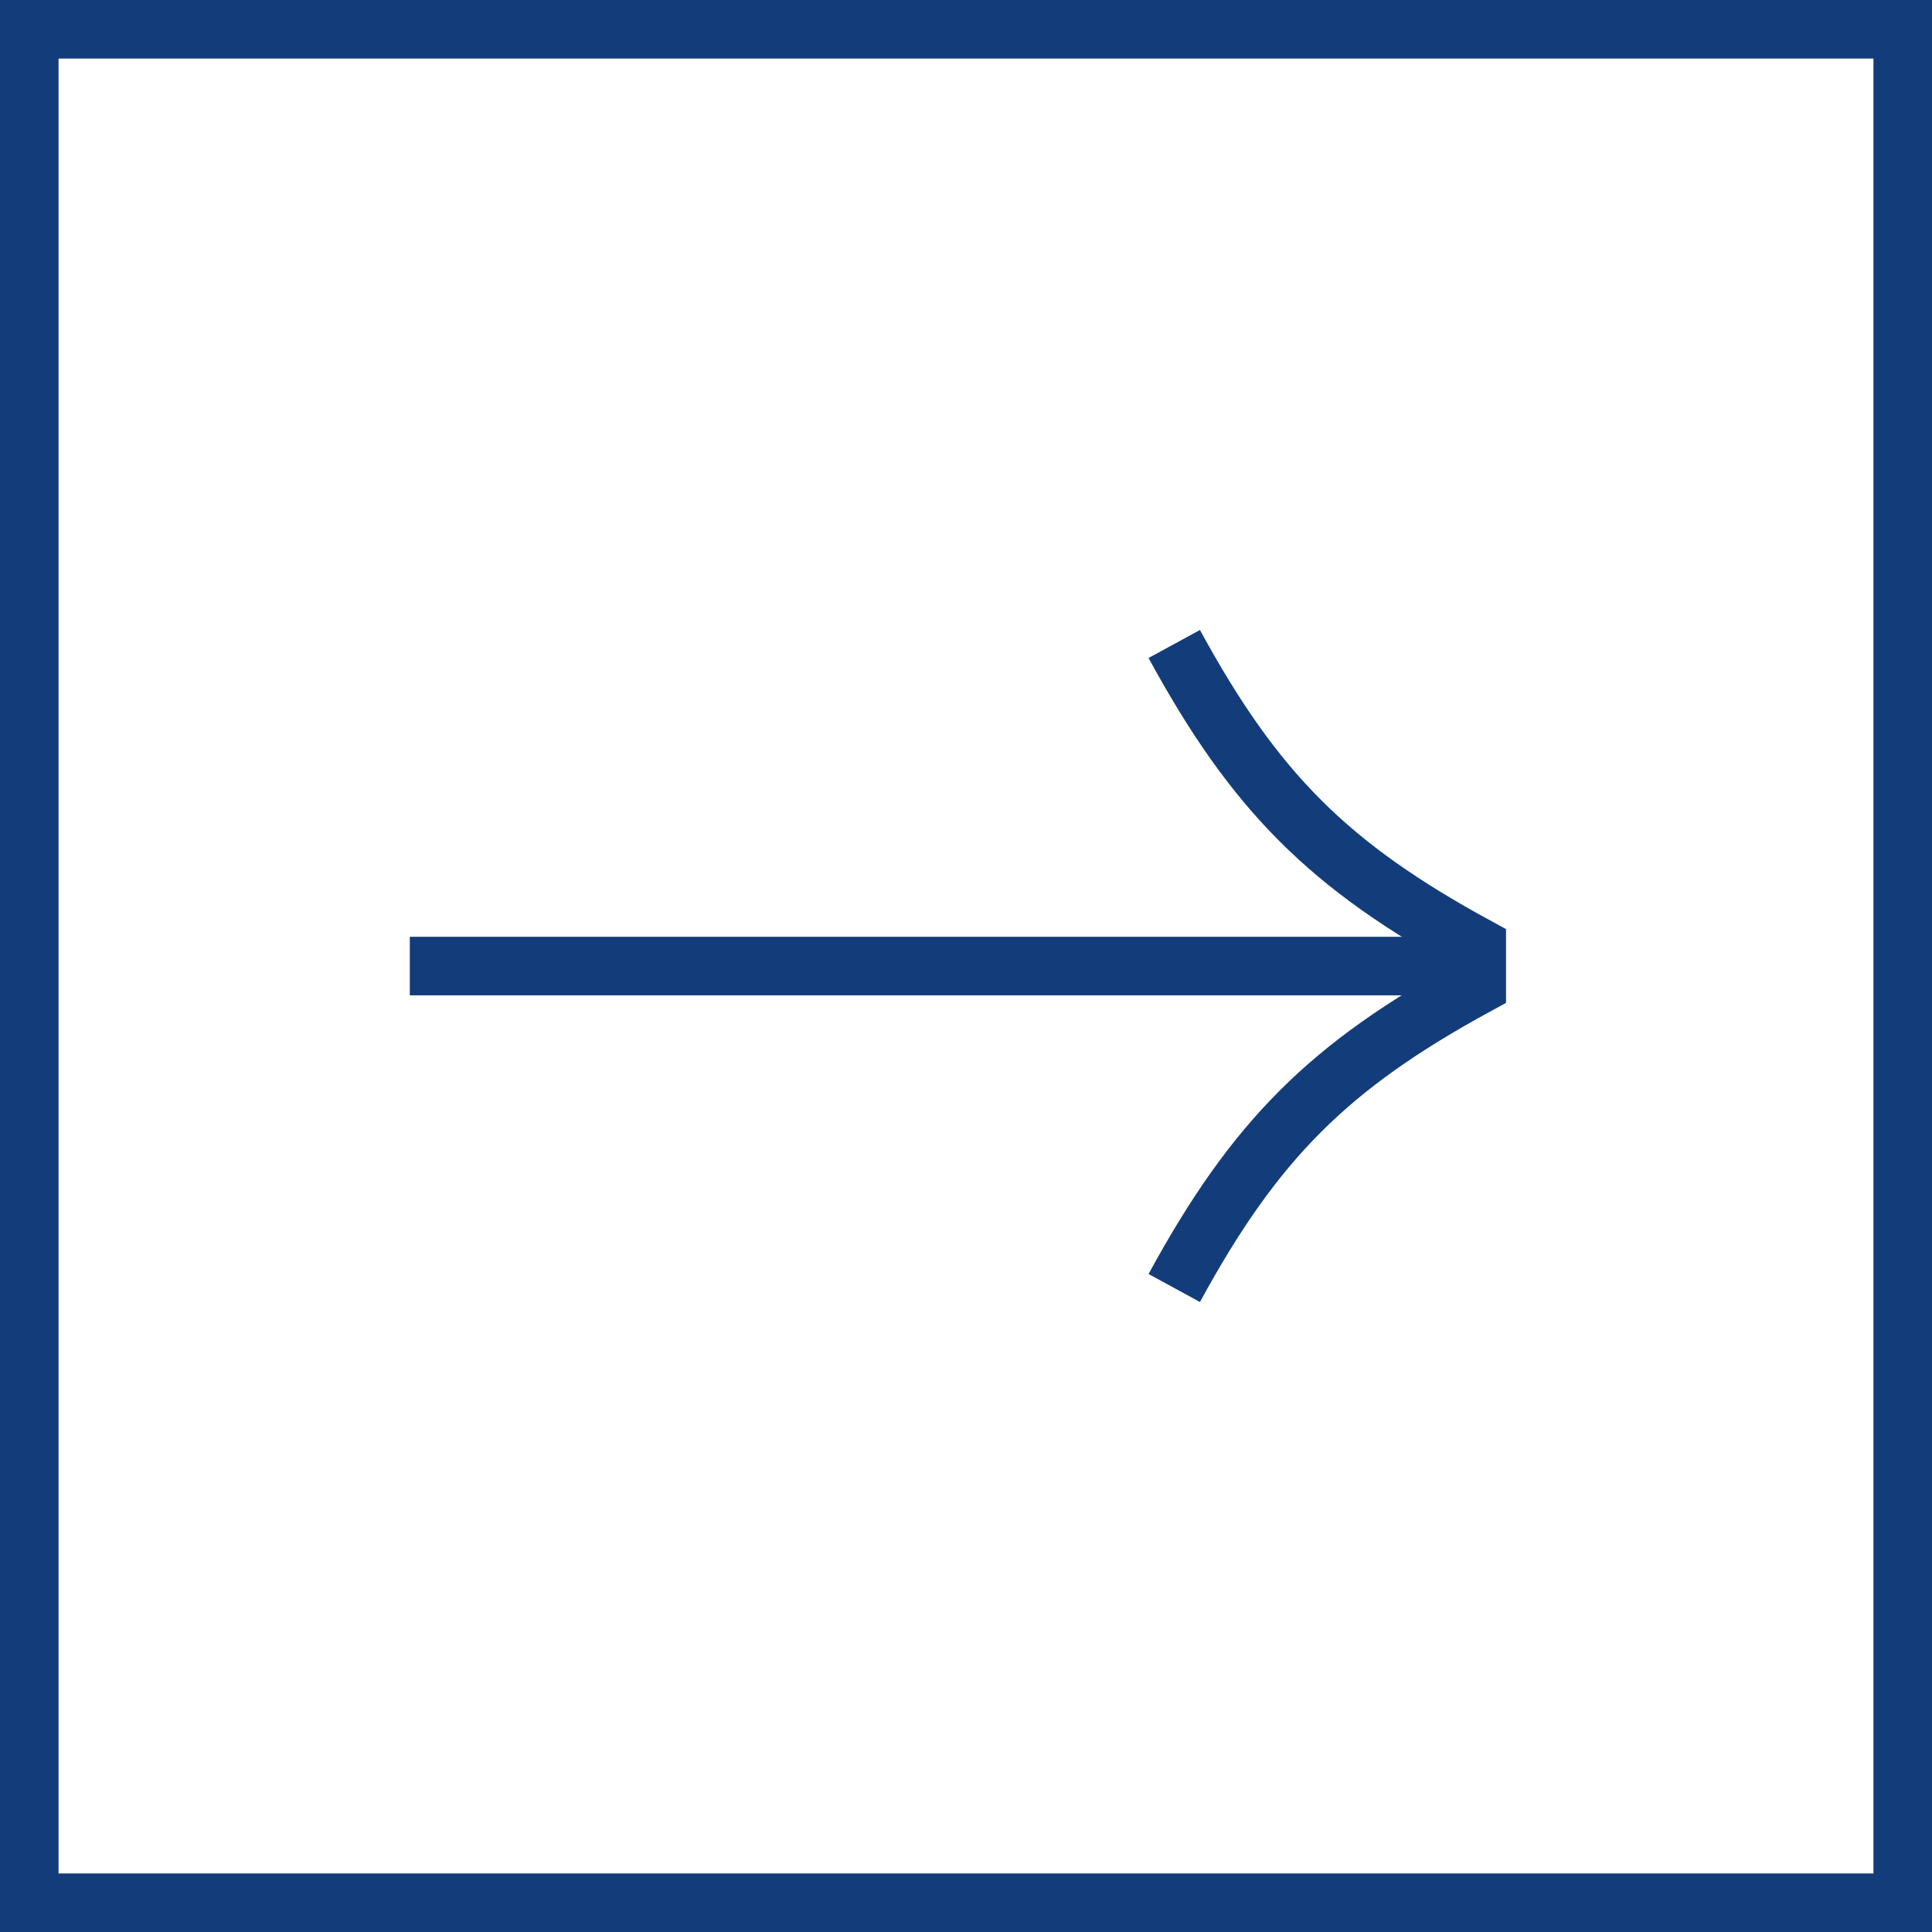
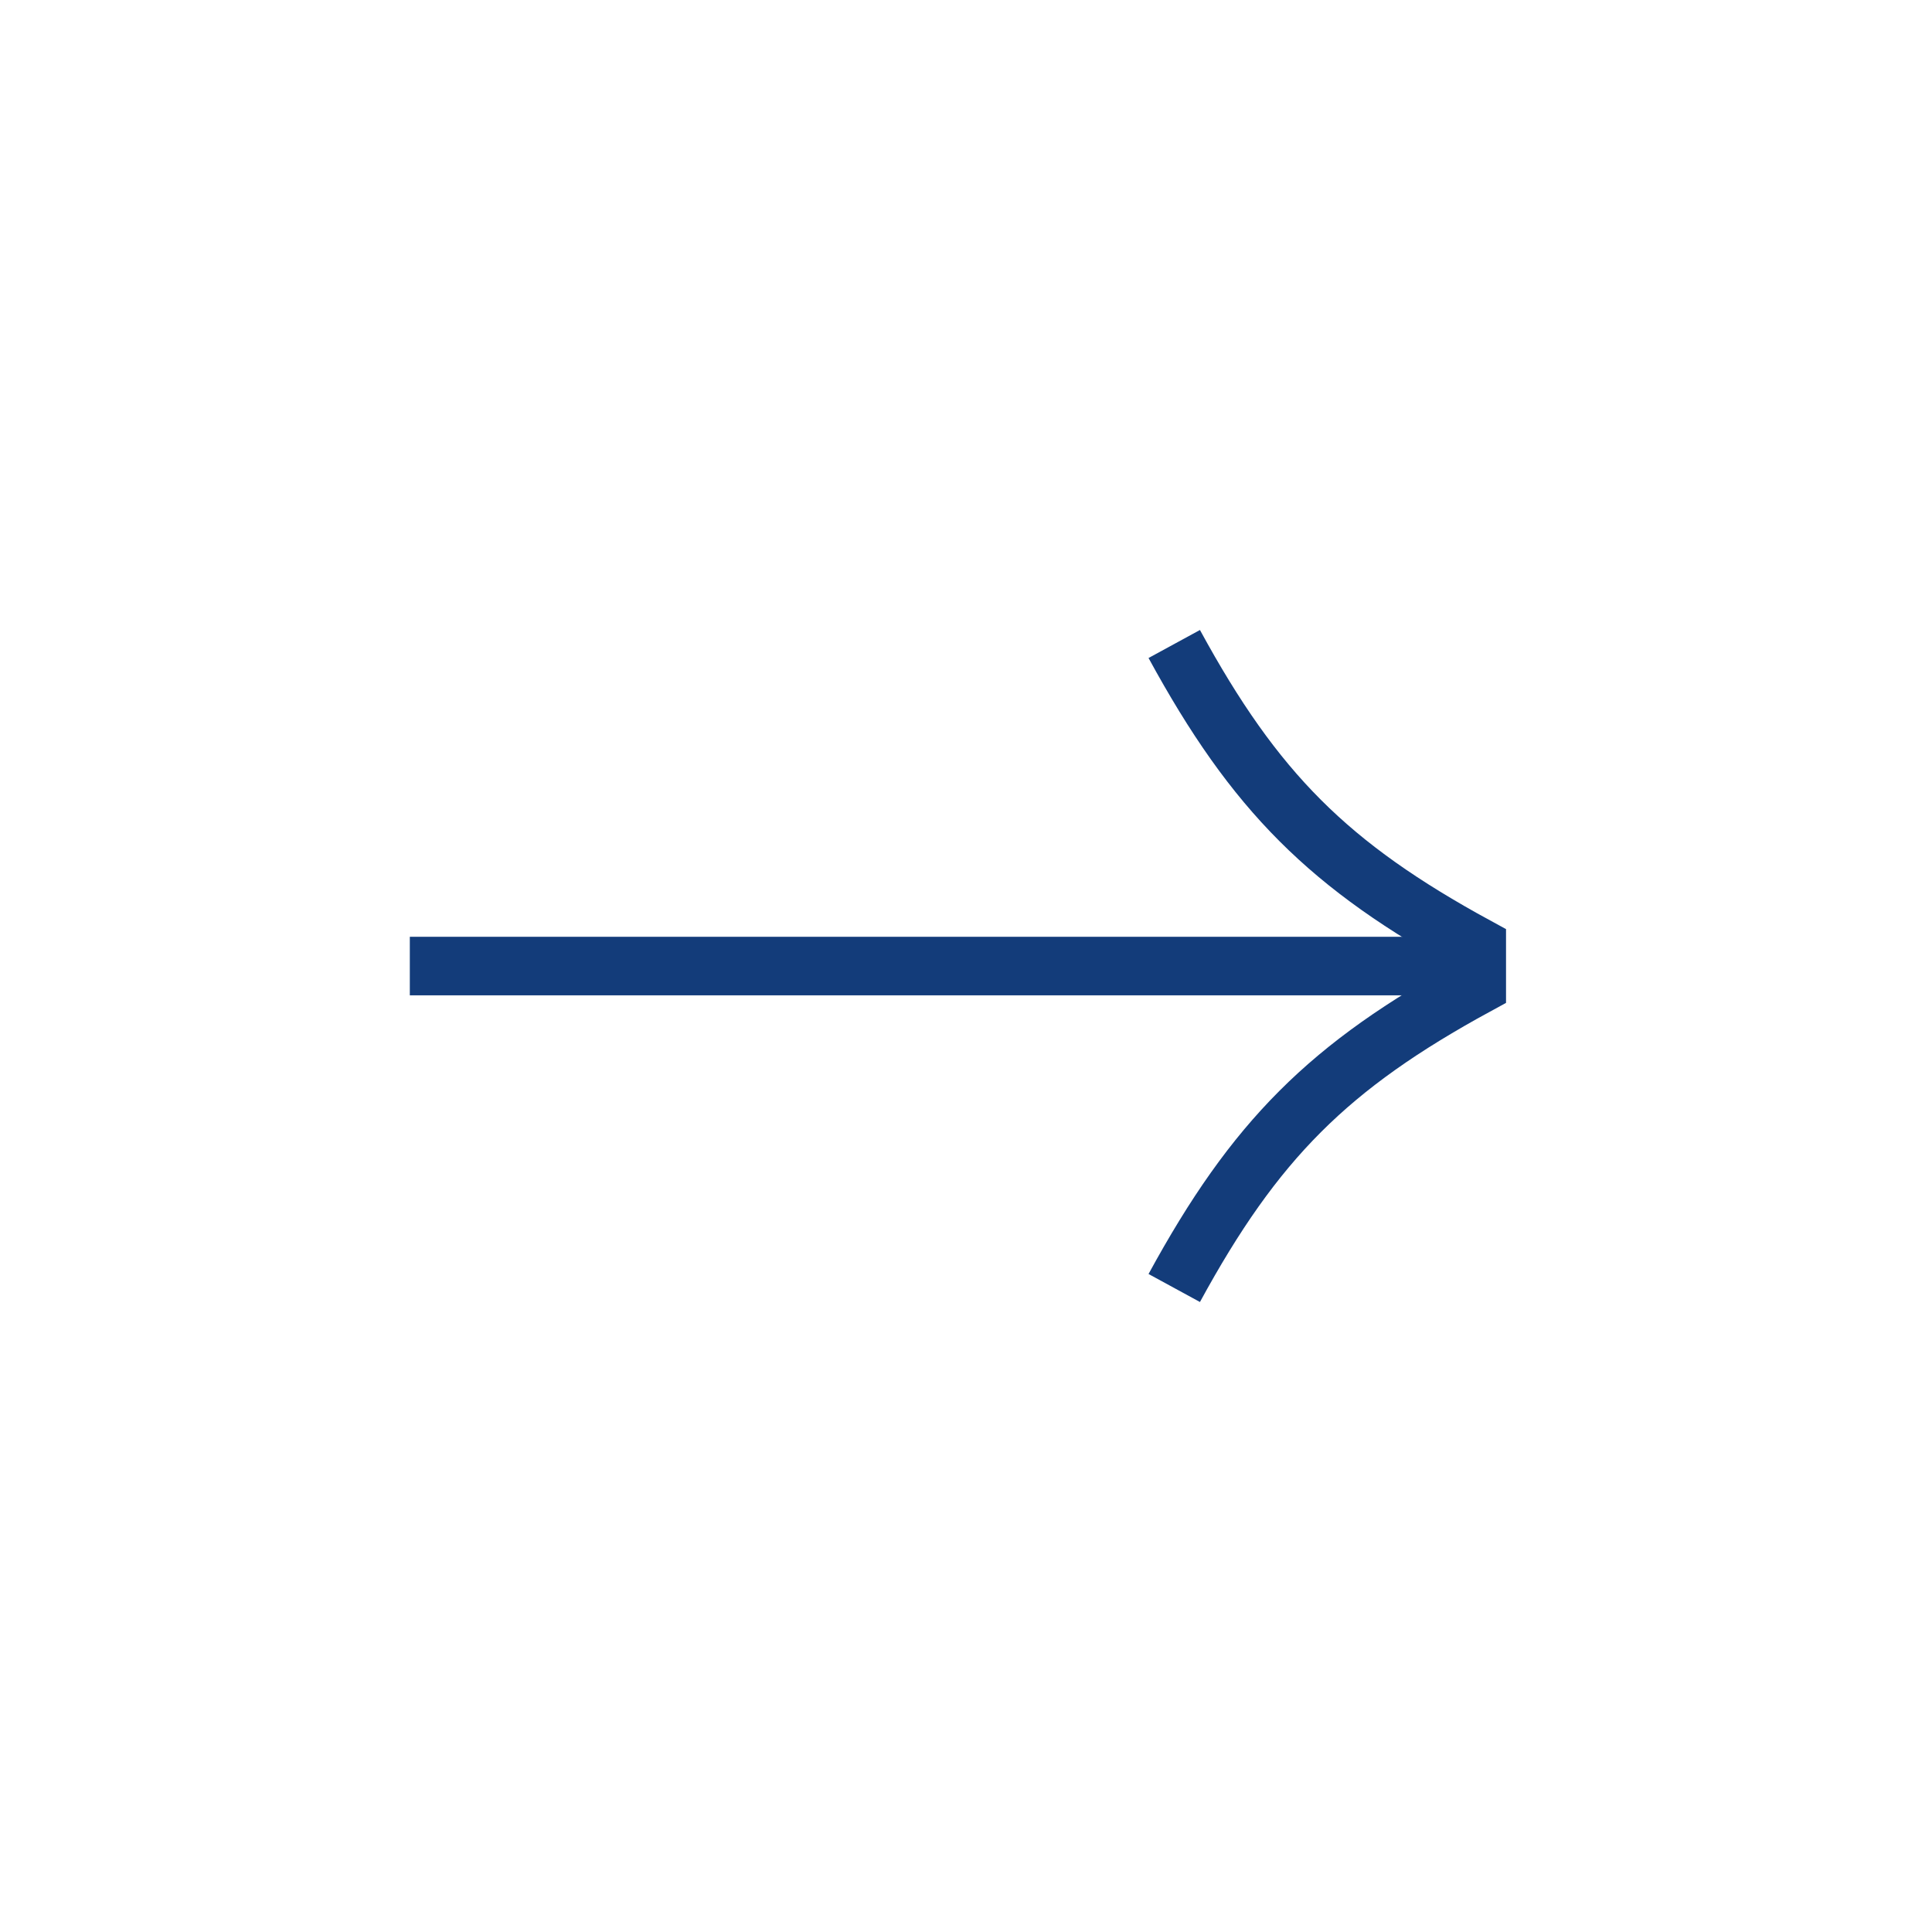
<svg xmlns="http://www.w3.org/2000/svg" width="33" height="33" viewBox="0 0 33 33" fill="none">
-   <rect x="0.5" y="0.5" width="32" height="32" stroke="#133C7A" />
  <path d="M20.057 22C21.434 19.472 22.695 18.21 25.224 16.833V16.167C22.695 14.79 21.434 13.528 20.057 11" stroke="#133C7A" stroke-miterlimit="10" />
  <path d="M25.223 16.501H7" stroke="#133C7A" stroke-miterlimit="10" />
</svg>